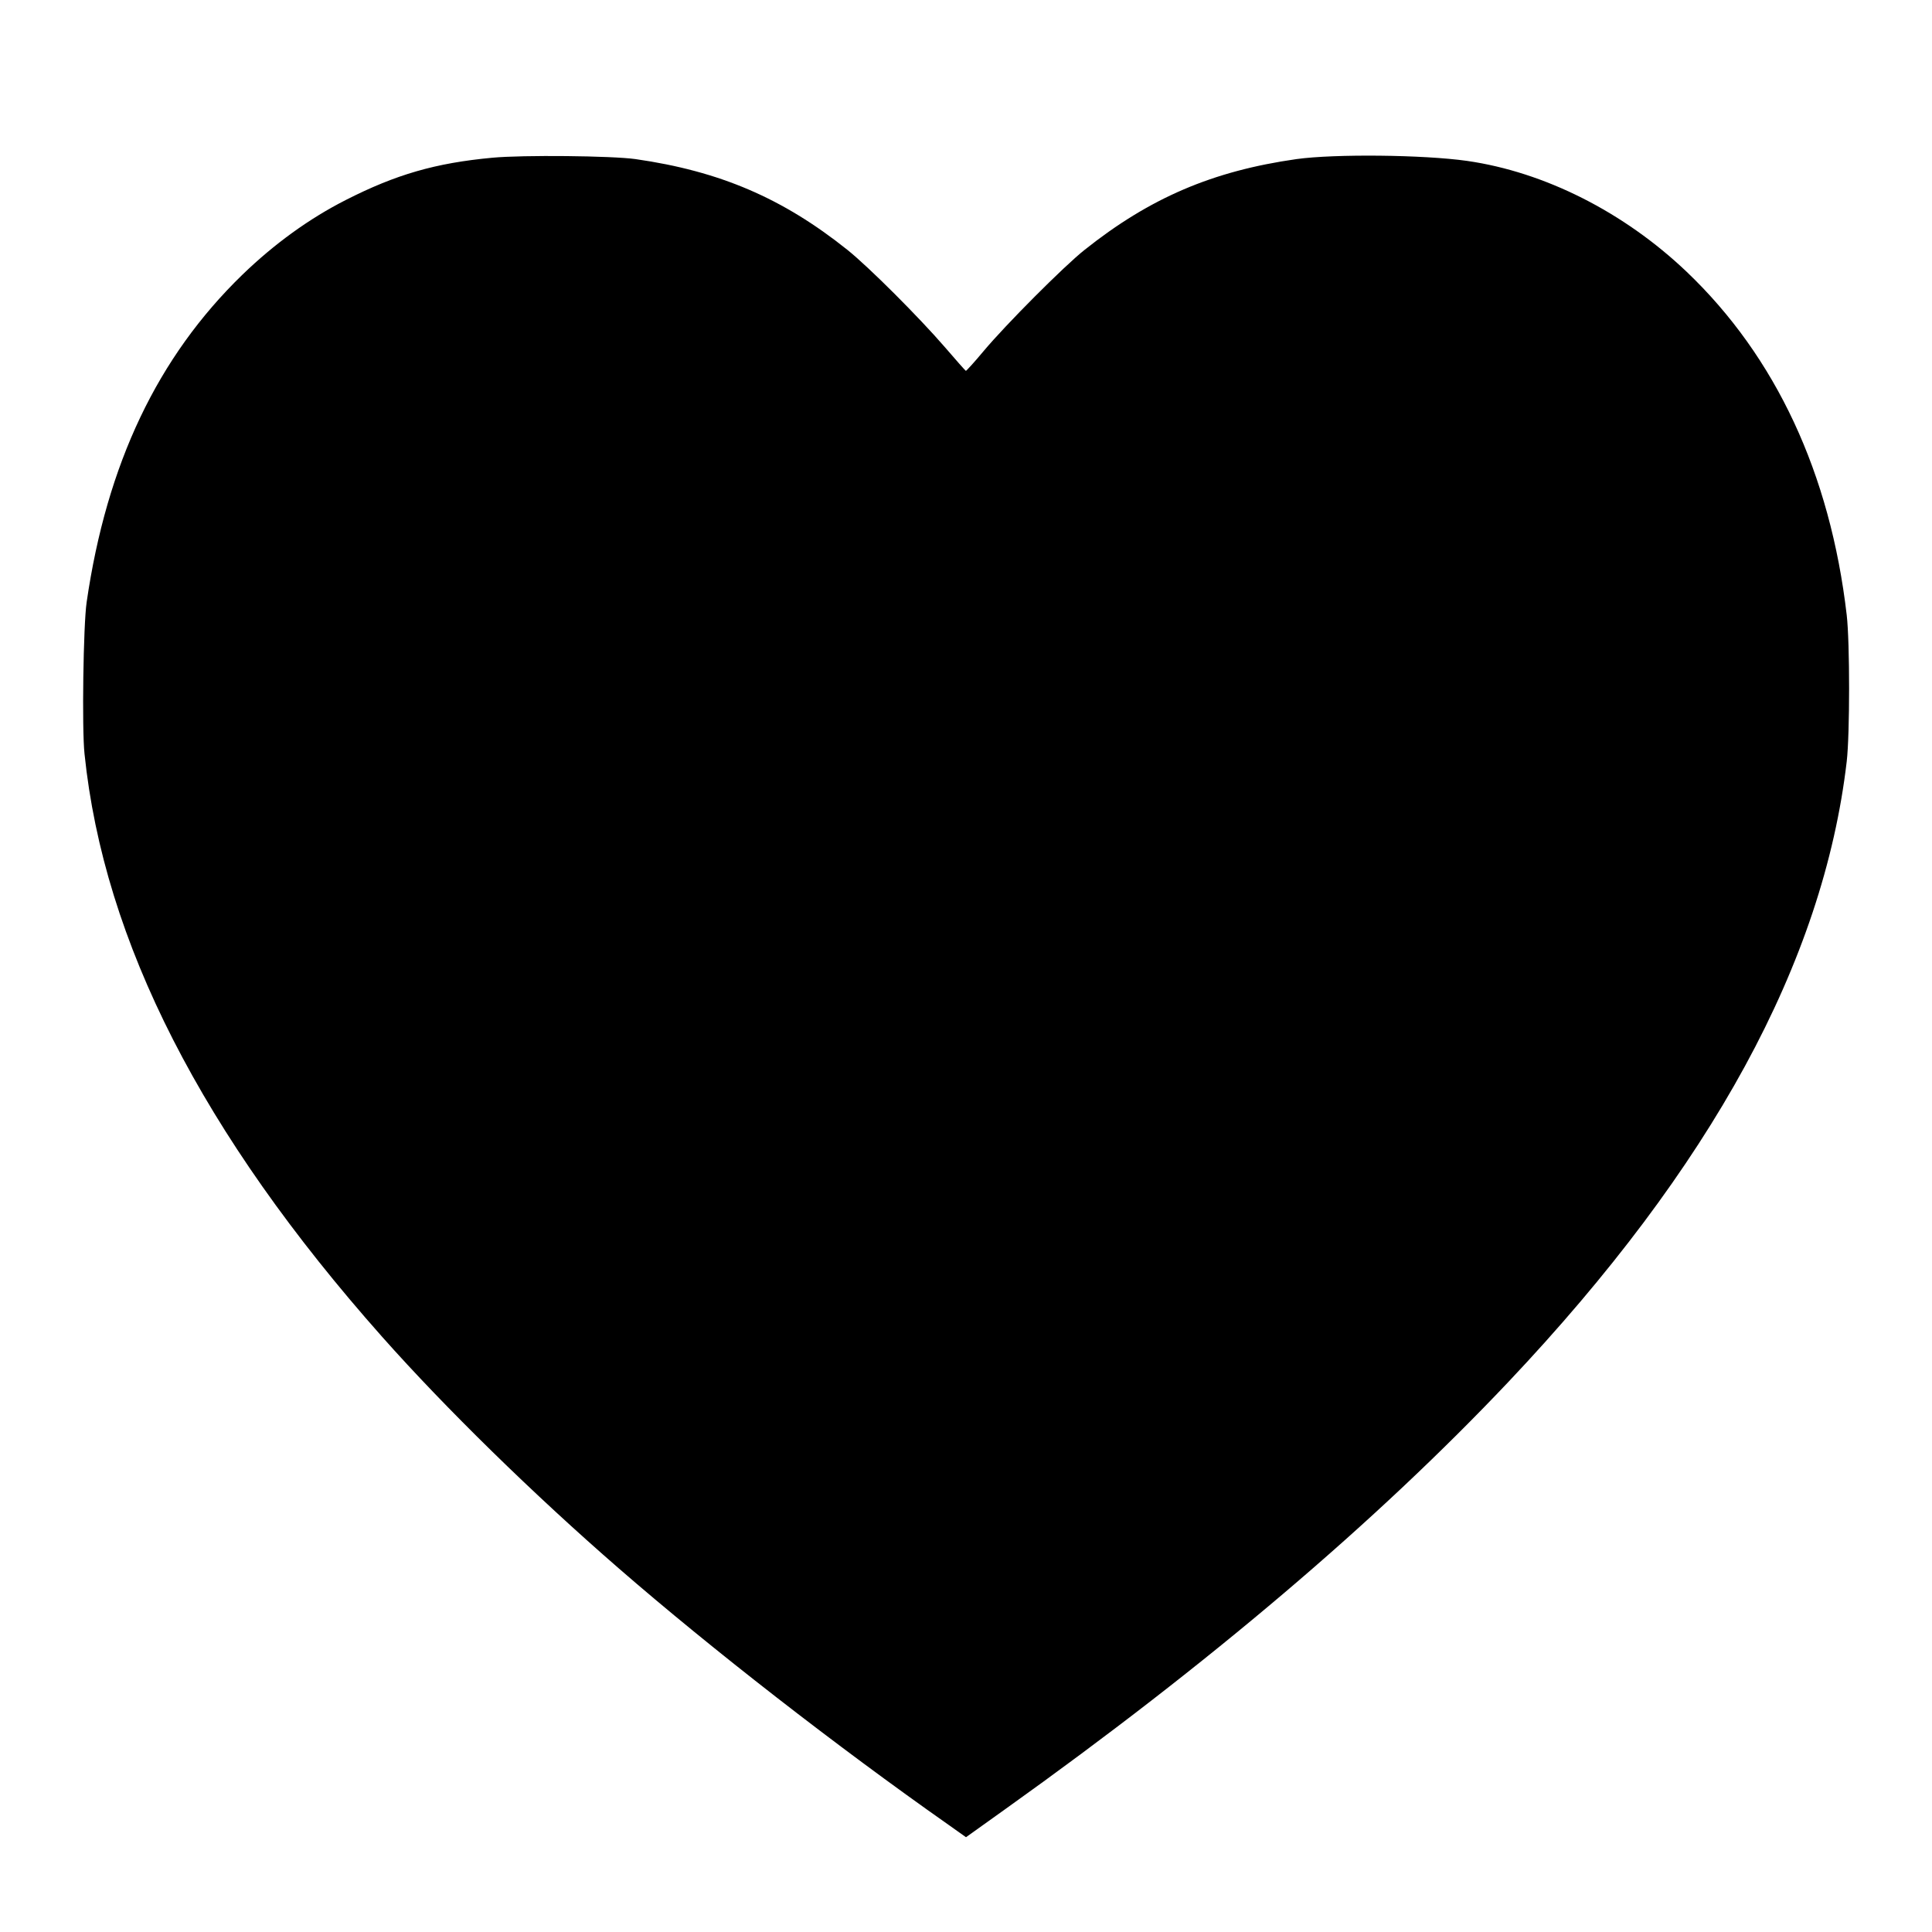
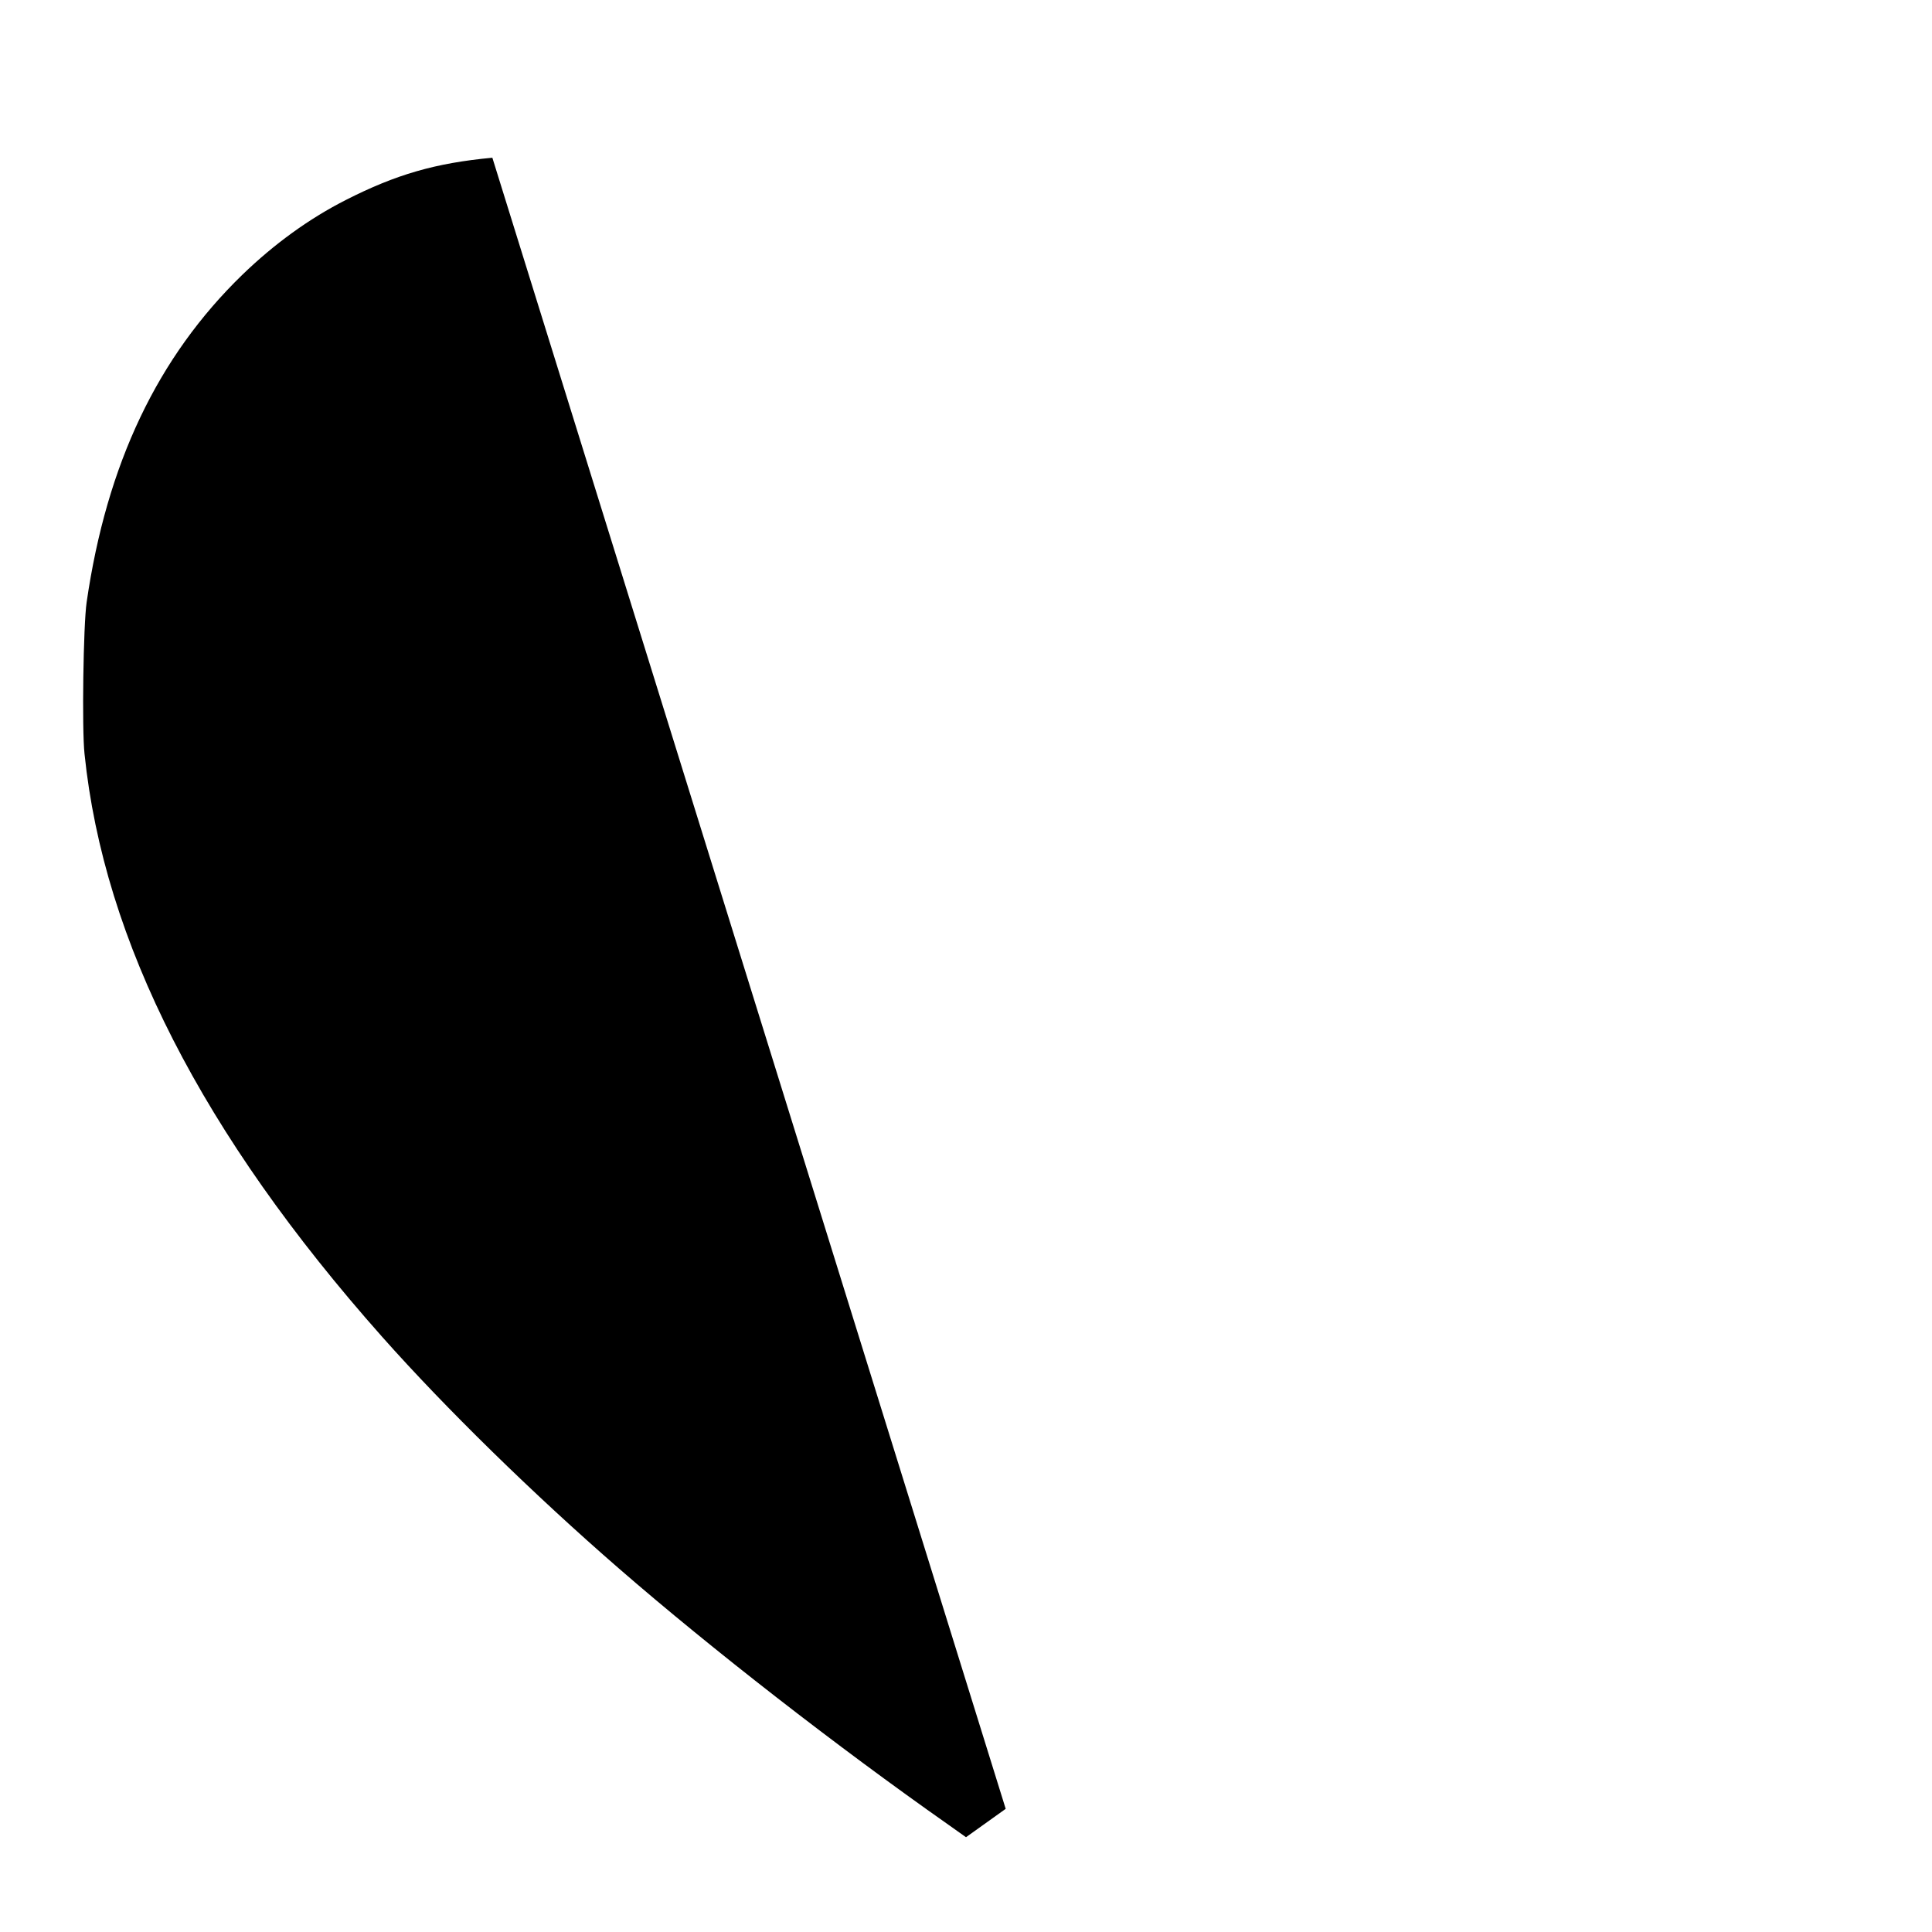
<svg xmlns="http://www.w3.org/2000/svg" version="1.0" width="1280pt" height="1280pt" viewBox="0 0 1280 1280" preserveAspectRatio="xMidYMid meet">
  <g transform="translate(0,1280) scale(0.1,-0.1)" fill="#000000" stroke="none">
-     <path d="M3262 11755 c-377 -35 -639 -111 -971 -280 -242 -123 -473 -290 -685 -495 -562 -545 -899 -1253 -1032 -2170 -22 -149 -32 -840 -14 -1005 128 -1243 780 -2519 1972 -3862 418 -471 1001 -1042 1570 -1536 609 -529 1442 -1177 2181 -1696 l117 -83 263 188 c1350 964 2455 1903 3331 2829 1344 1422 2086 2783 2241 4110 21 181 21 789 0 970 -109 938 -470 1711 -1060 2274 -416 396 -941 661 -1455 735 -290 41 -877 47 -1130 12 -556 -79 -972 -257 -1405 -602 -135 -107 -521 -494 -670 -672 -60 -72 -113 -130 -116 -129 -3 1 -66 72 -139 157 -172 199 -504 531 -645 644 -429 343 -846 522 -1405 602 -157 22 -747 28 -948 9z" />
+     <path d="M3262 11755 c-377 -35 -639 -111 -971 -280 -242 -123 -473 -290 -685 -495 -562 -545 -899 -1253 -1032 -2170 -22 -149 -32 -840 -14 -1005 128 -1243 780 -2519 1972 -3862 418 -471 1001 -1042 1570 -1536 609 -529 1442 -1177 2181 -1696 l117 -83 263 188 z" />
  </g>
</svg>